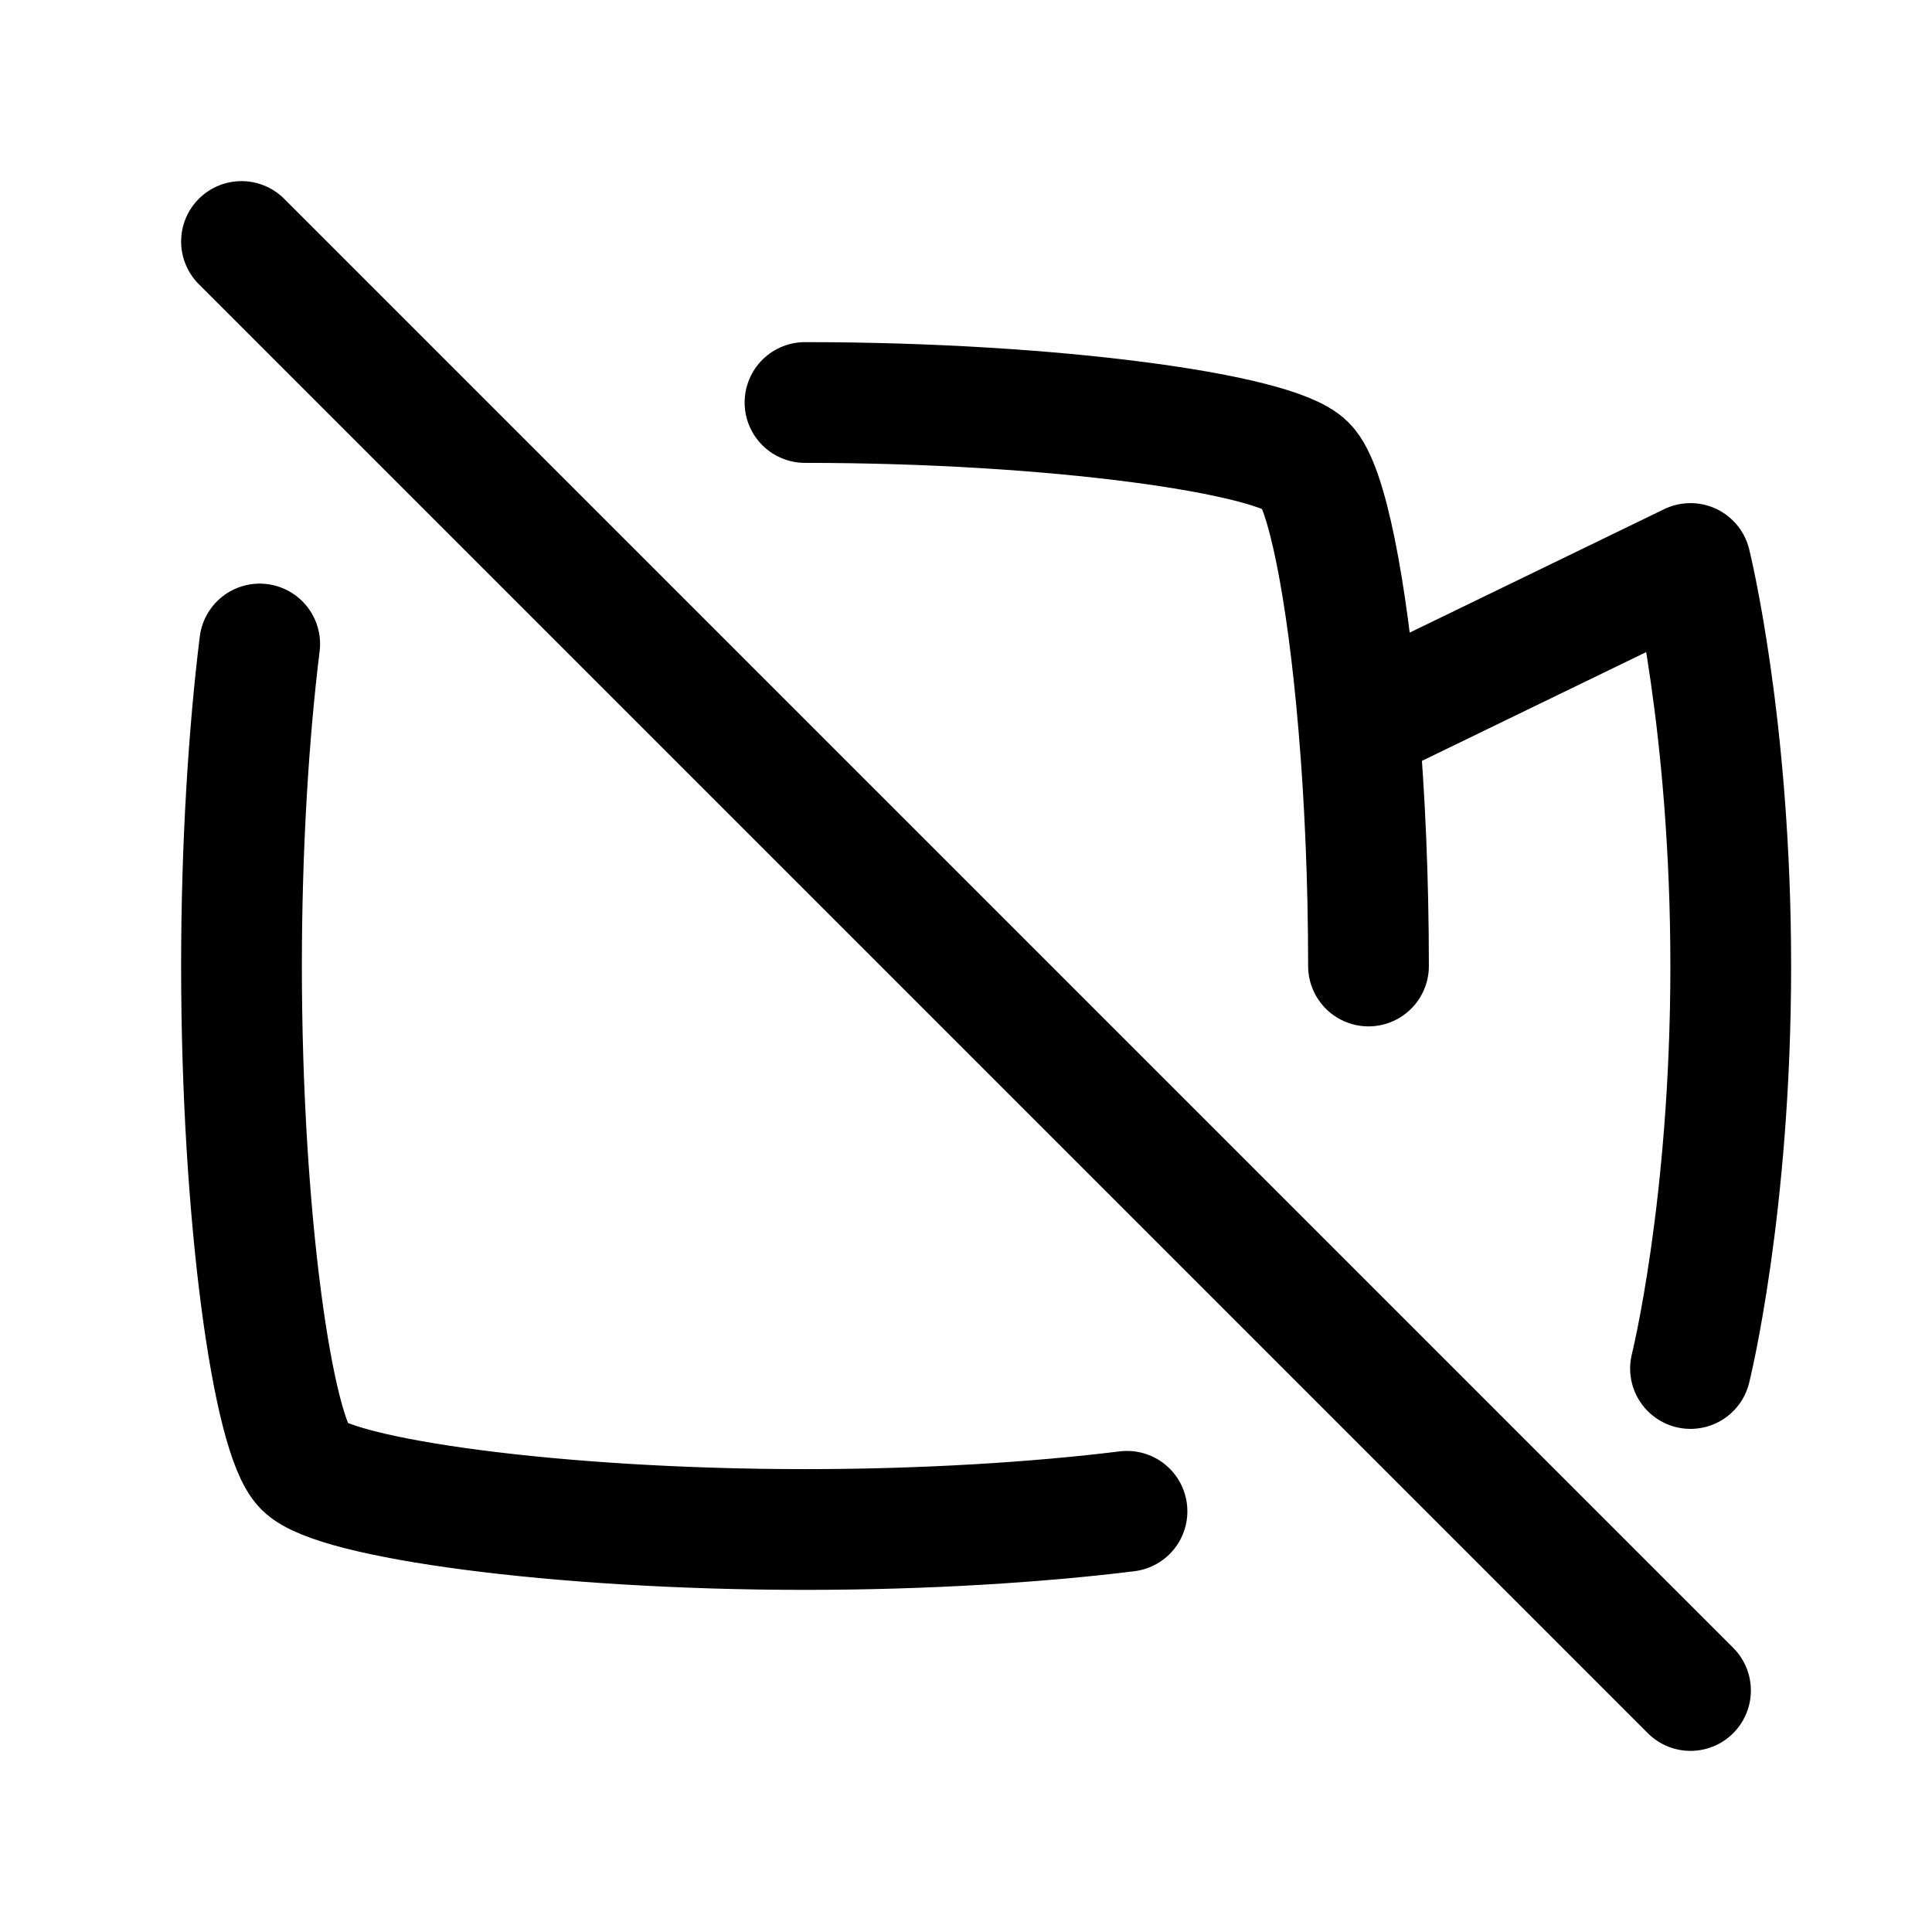
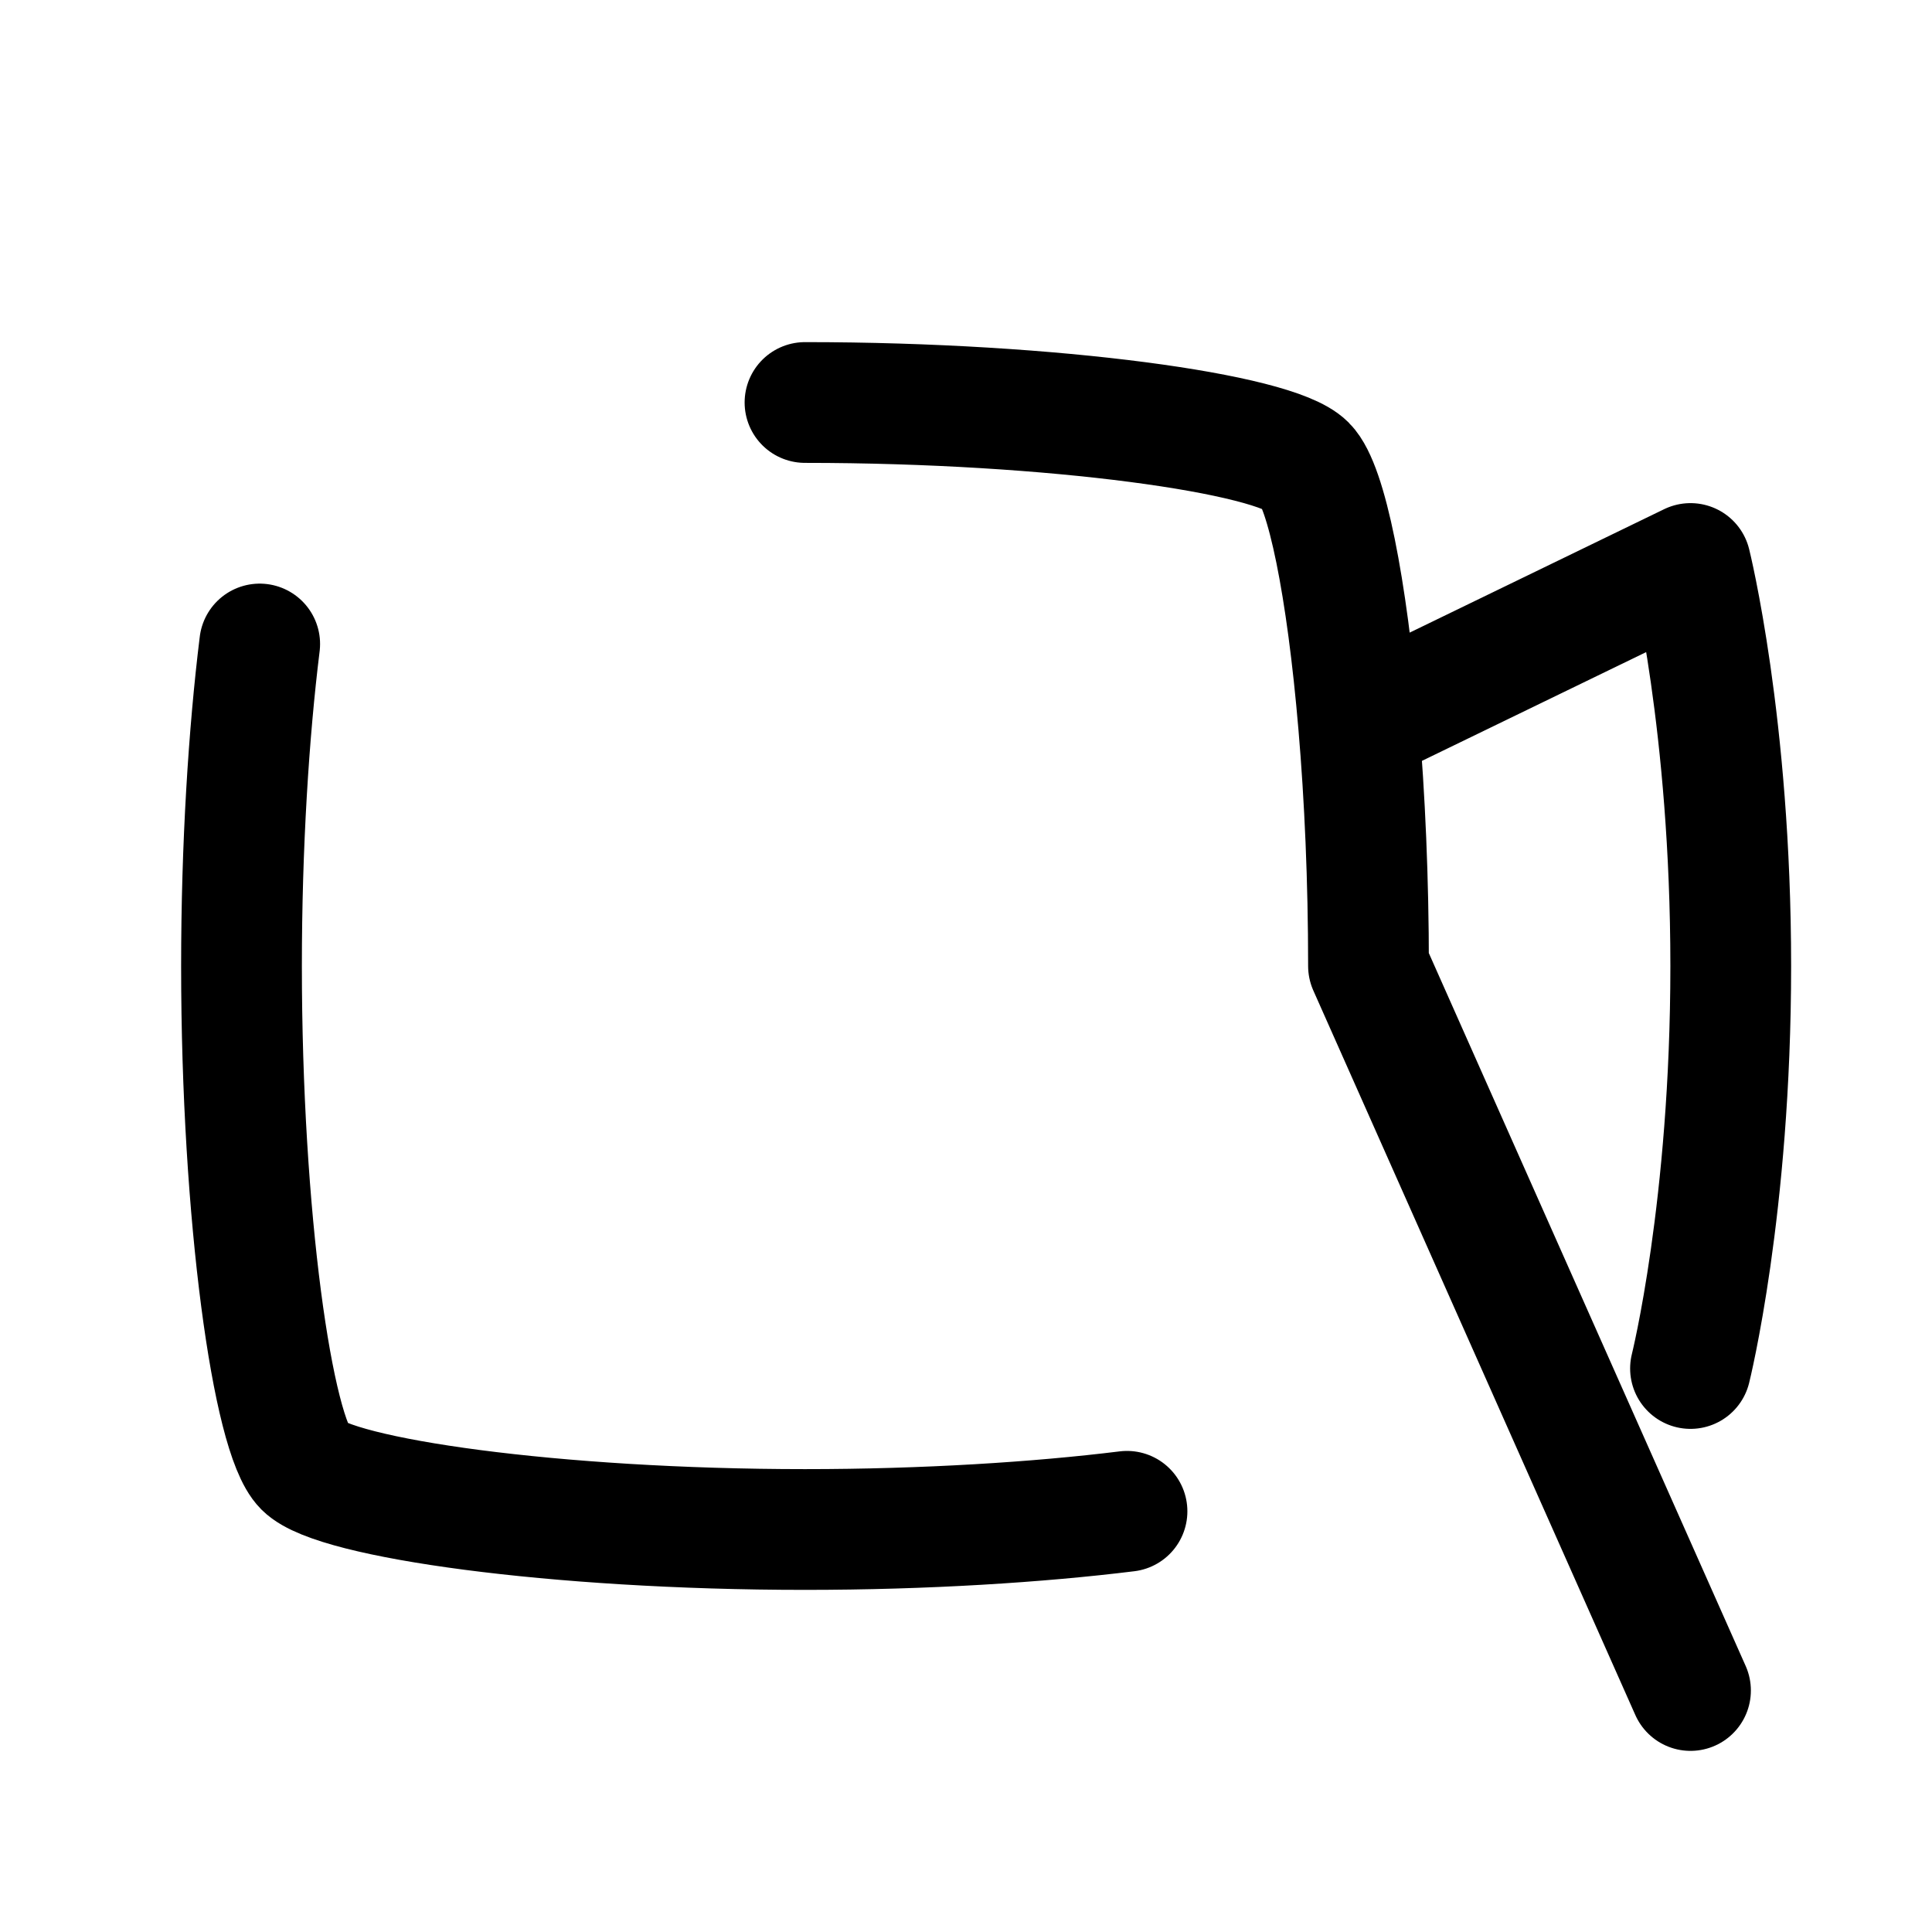
<svg xmlns="http://www.w3.org/2000/svg" width="800px" height="800px" viewBox="0 0 24 24" fill="none">
-   <path d="M16.877 9L21 7C21 7 21.5 9 21.5 12C21.5 15 21 17 21 17M16.877 9C16.732 7.289 16.477 6.033 16.222 5.778C15.833 5.389 13.111 5 10 5M16.877 9C16.954 9.901 17 10.927 17 12M3 3L21 21M3.226 8C3.09 9.1 3 10.505 3 12C3 15.111 3.389 17.833 3.778 18.222C4.167 18.611 6.889 19 10 19C11.495 19 12.9 18.91 14 18.774" stroke="#000000" stroke-width="1.5" stroke-linecap="round" stroke-linejoin="round" />
+   <path d="M16.877 9L21 7C21 7 21.5 9 21.5 12C21.5 15 21 17 21 17M16.877 9C16.732 7.289 16.477 6.033 16.222 5.778C15.833 5.389 13.111 5 10 5M16.877 9C16.954 9.901 17 10.927 17 12L21 21M3.226 8C3.09 9.1 3 10.505 3 12C3 15.111 3.389 17.833 3.778 18.222C4.167 18.611 6.889 19 10 19C11.495 19 12.9 18.91 14 18.774" stroke="#000000" stroke-width="1.5" stroke-linecap="round" stroke-linejoin="round" />
</svg>